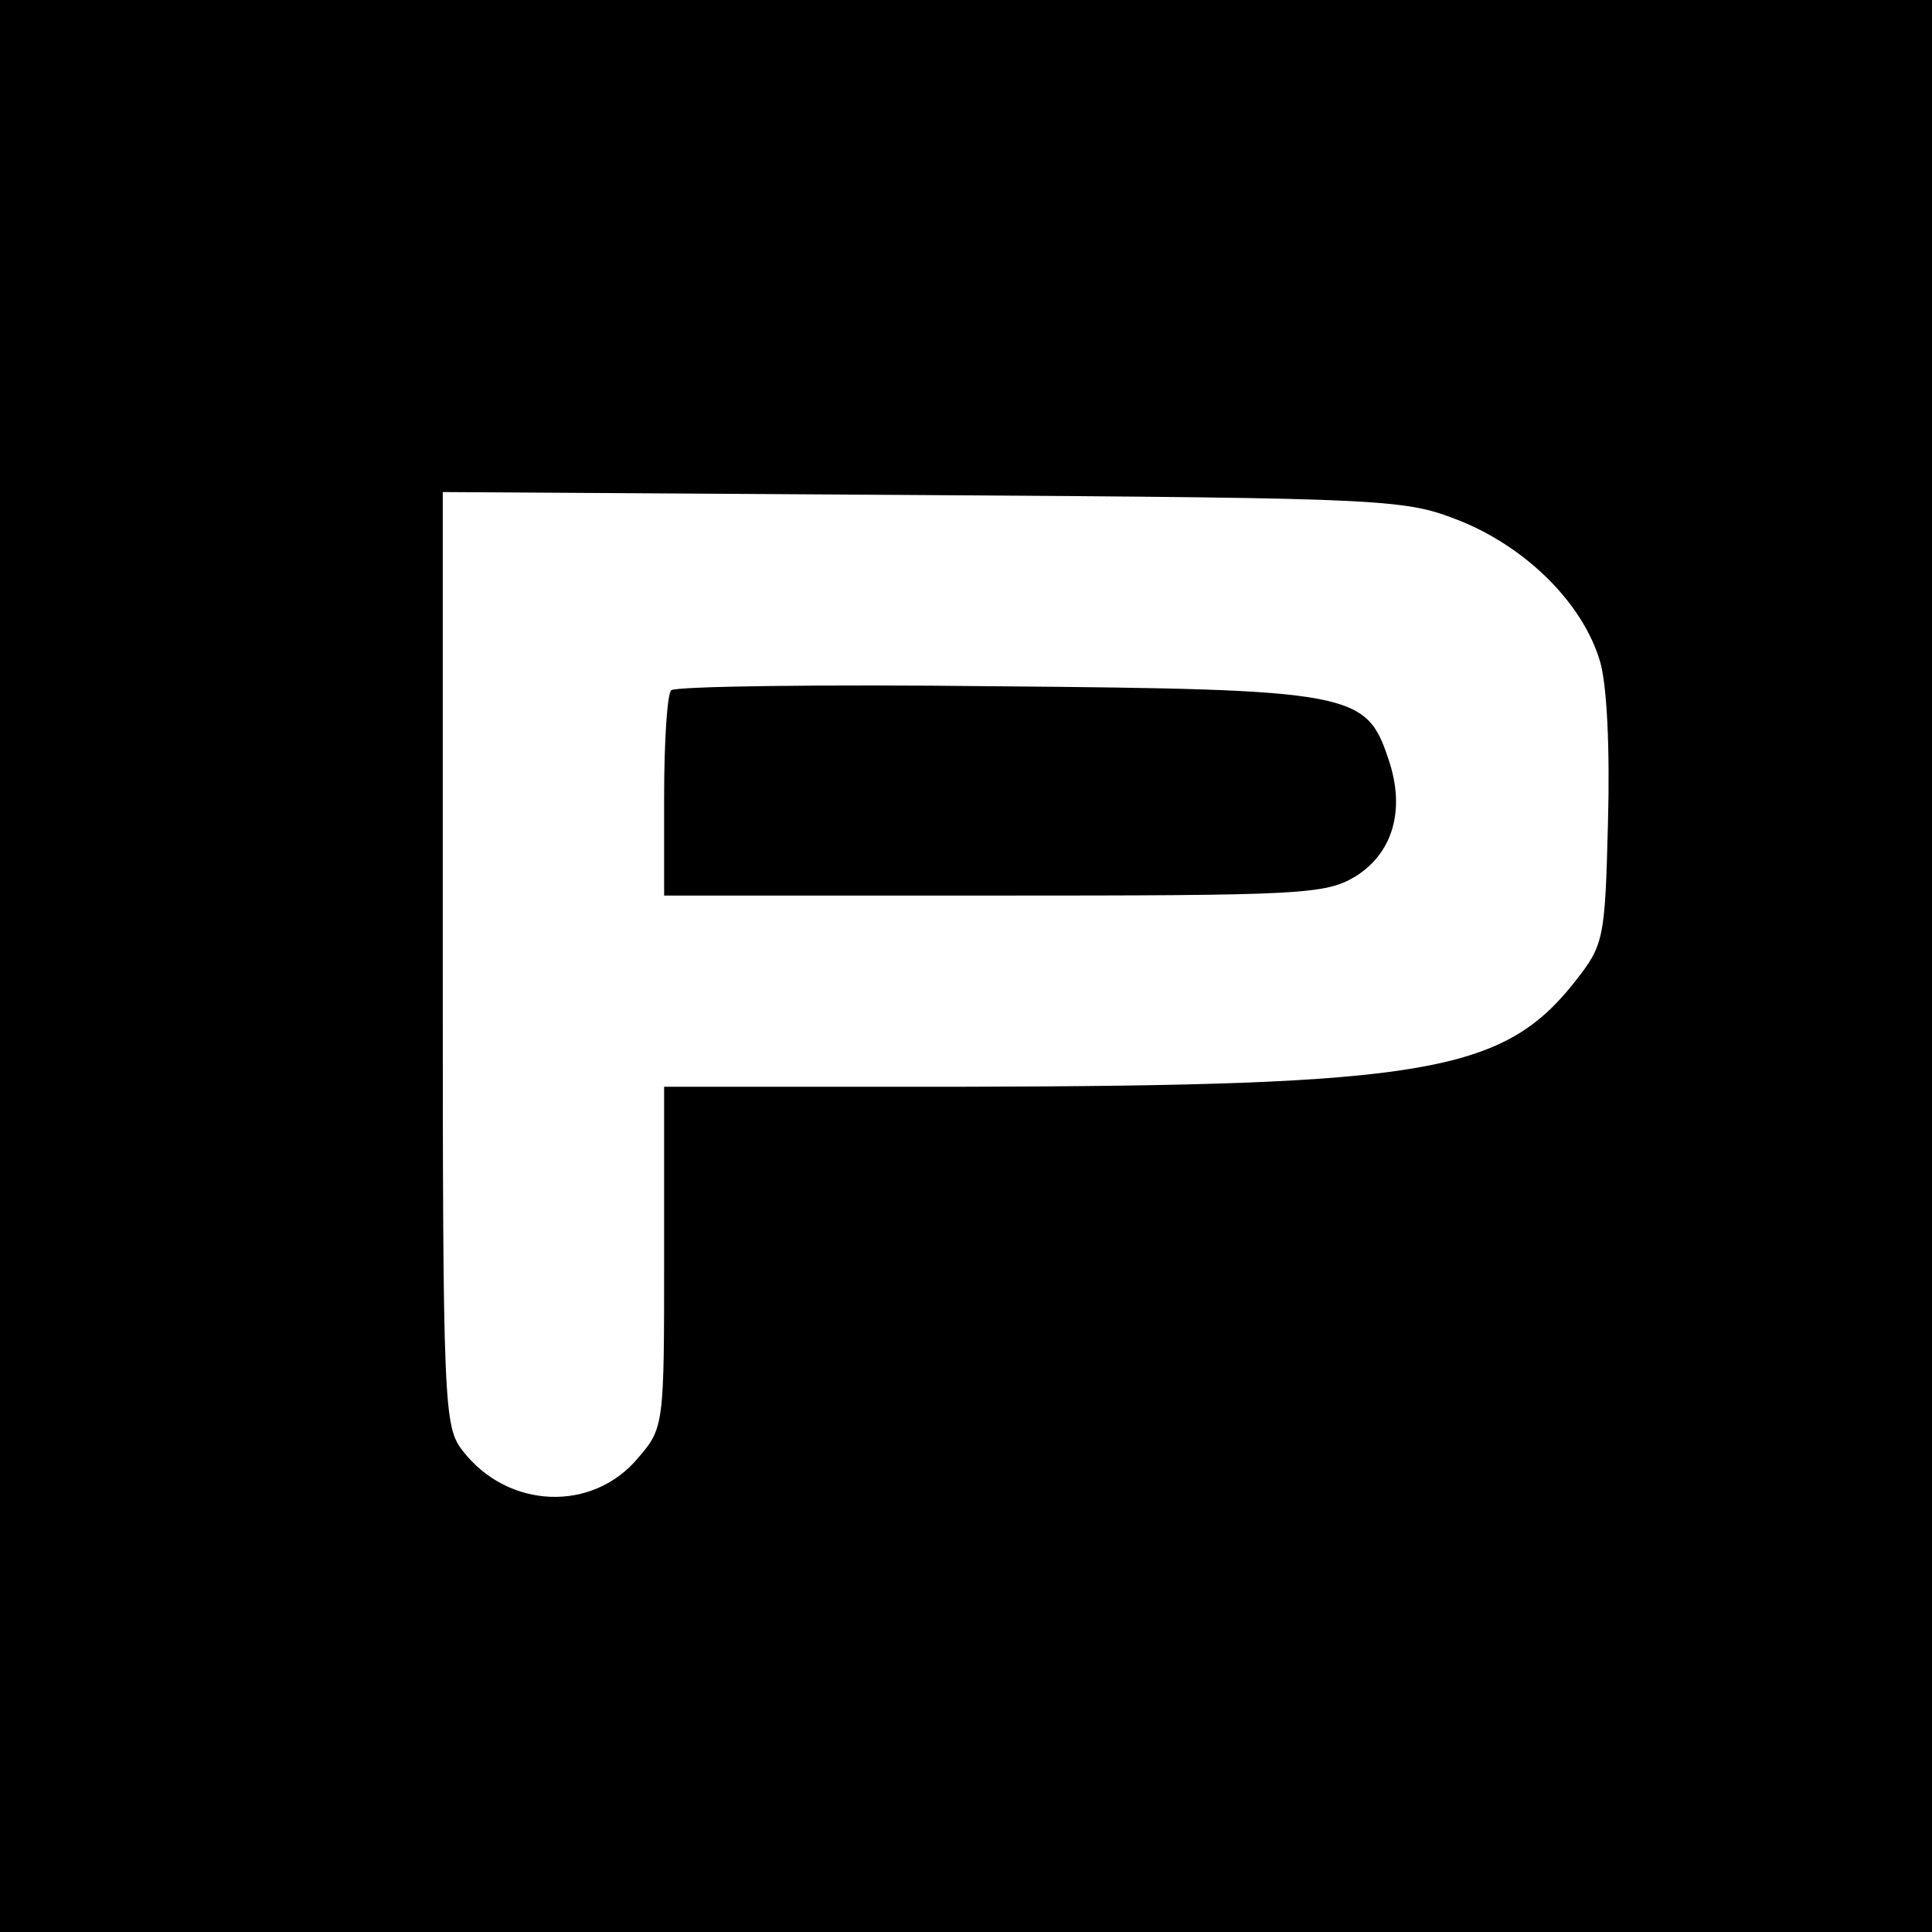
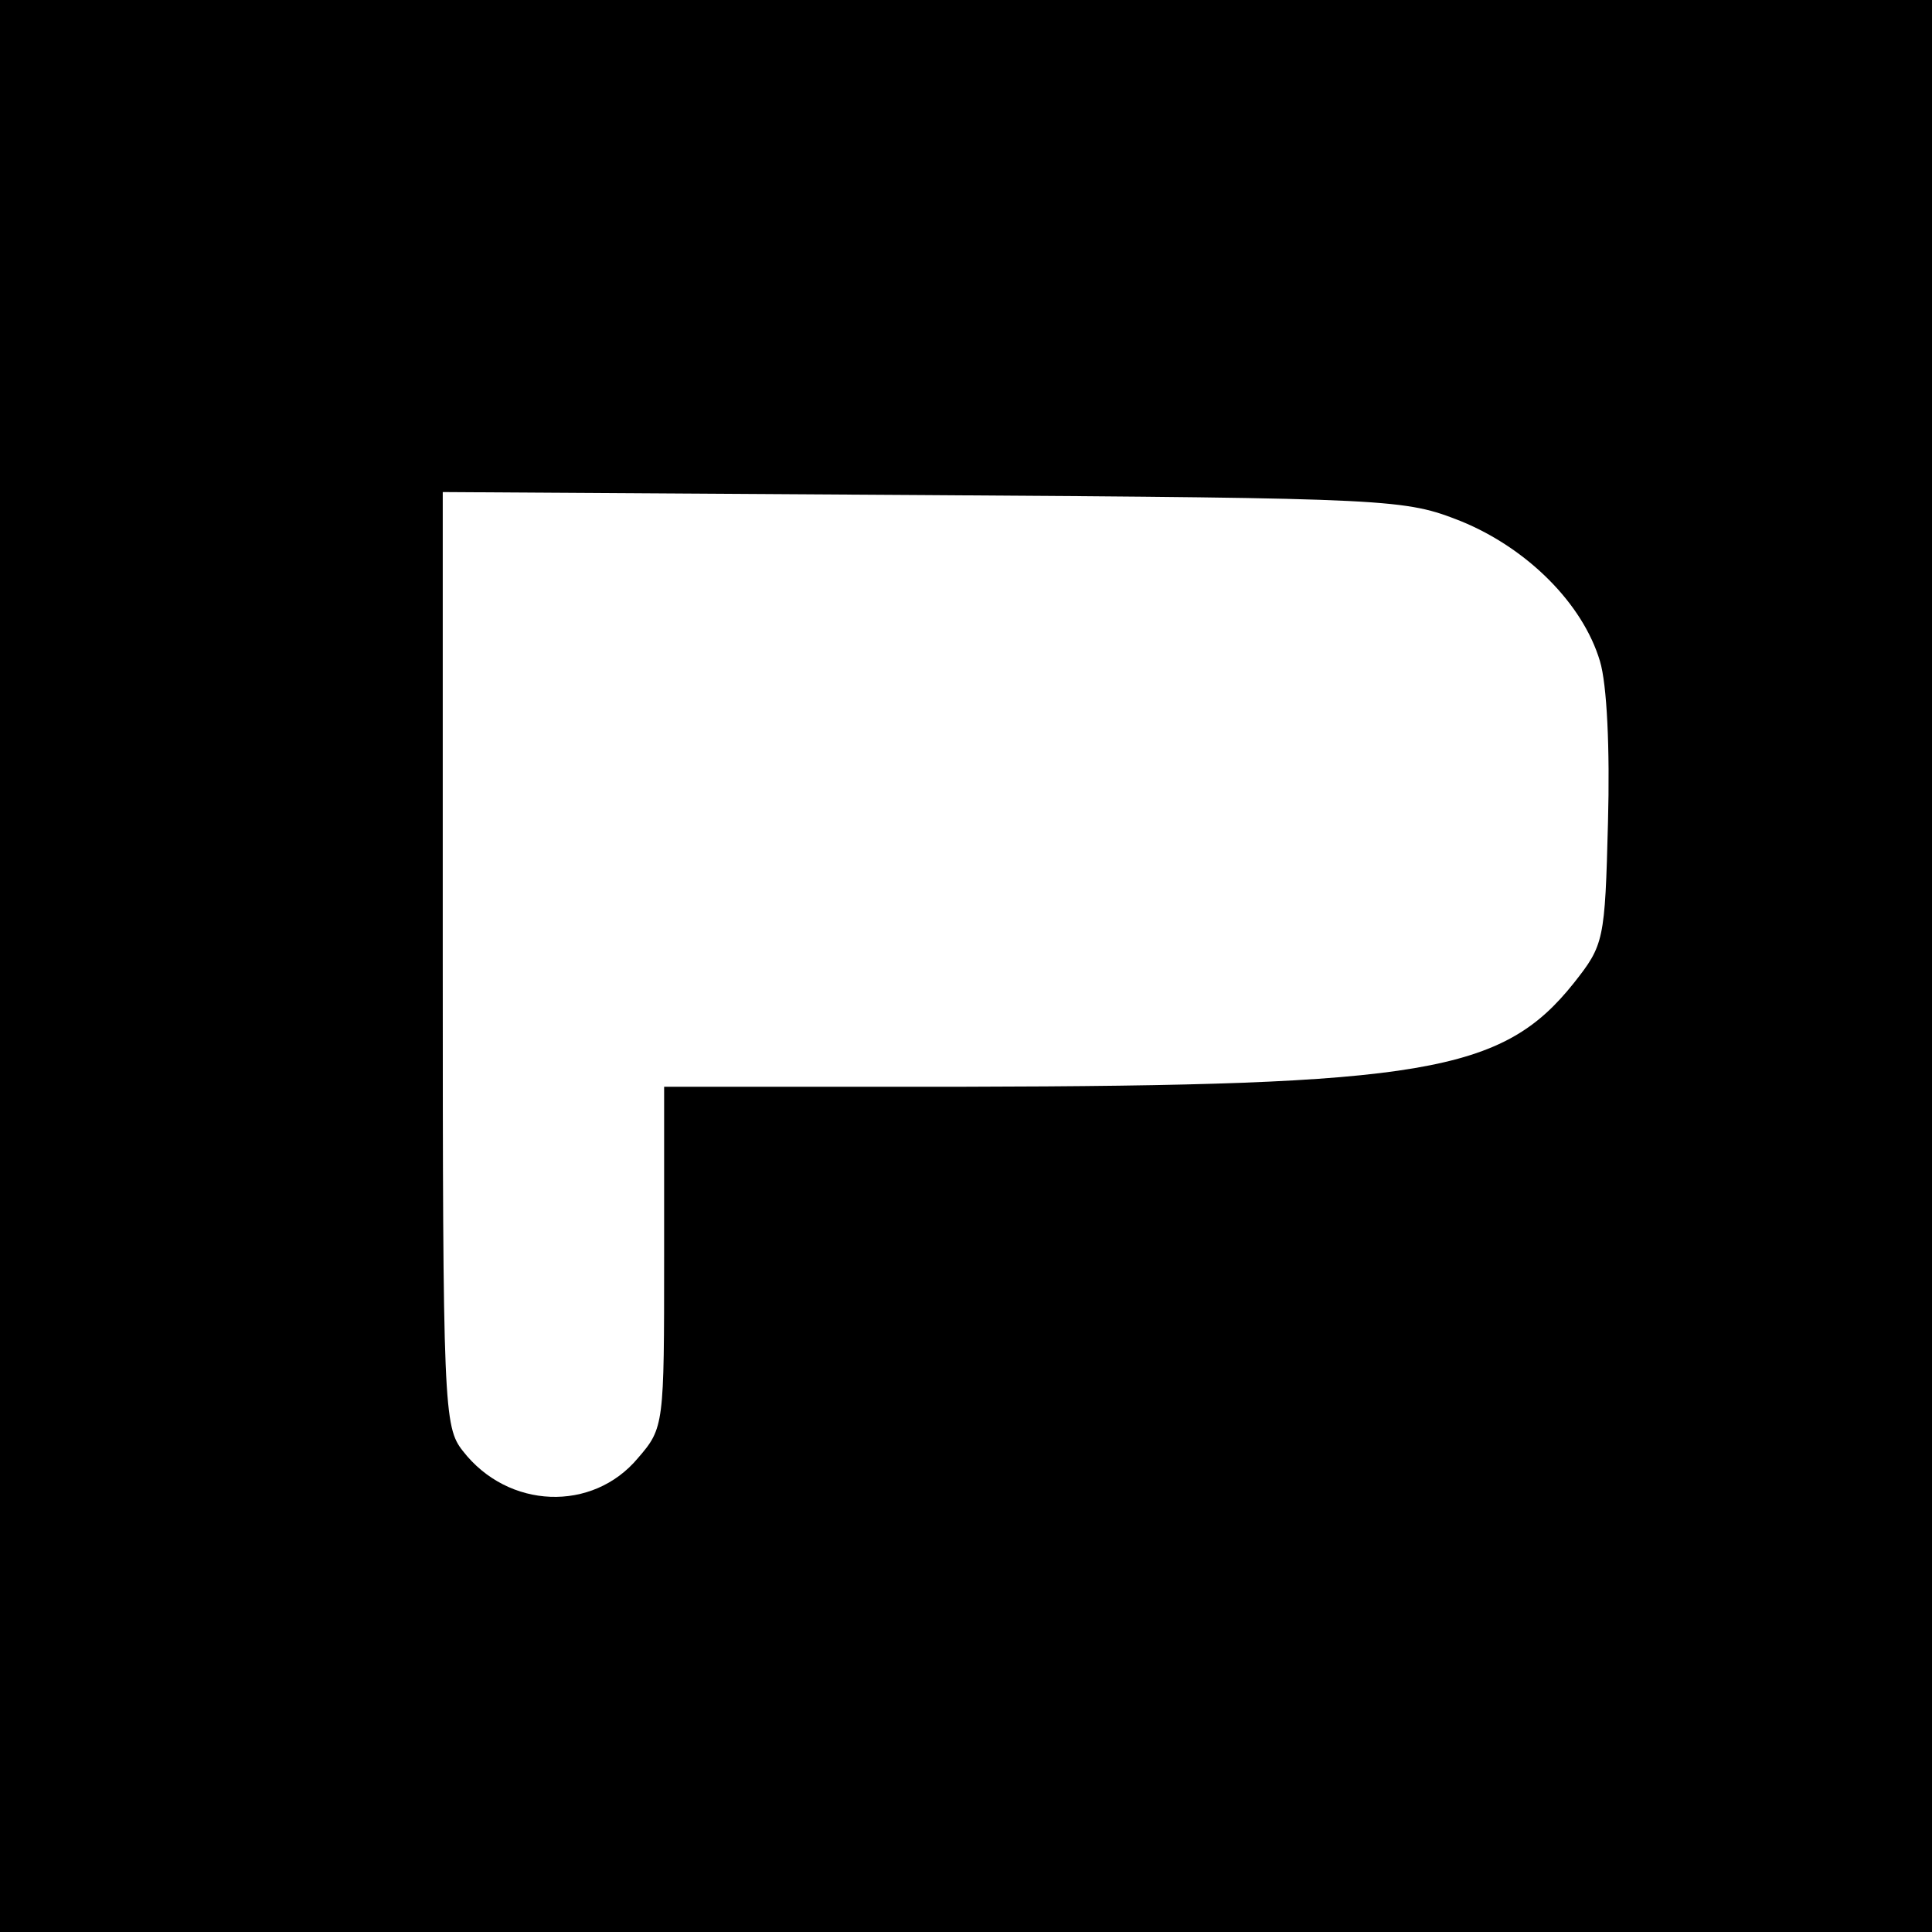
<svg xmlns="http://www.w3.org/2000/svg" version="1.0" width="192pt" height="192pt" viewBox="0 0 192 192" preserveAspectRatio="xMidYMid meet">
  <g transform="translate(0,192) scale(0.1,-0.1)" fill="#000000" stroke="none">
    <path d="M0 960 l0 -960 960 0 960 0 0 960 0 960 -960 0 -960 0 0 -960z m1452 442 c66 -27 121 -82 138 -139 7 -23 10 -87 8 -160 -3 -118 -4 -122 -34 -160 -71 -89 -149 -102 -606 -103 l-298 0 0 -169 c0 -167 0 -170 -26 -200 -45 -54 -129 -51 -174 7 -19 24 -20 43 -20 489 l0 464 478 -3 c469 -3 478 -4 534 -26z" />
-     <path d="M667 1234 c-4 -4 -7 -52 -7 -106 l0 -98 328 0 c305 0 329 1 359 19 37 23 50 66 33 116 -22 67 -35 70 -390 73 -173 2 -319 0 -323 -4z" />
  </g>
</svg>